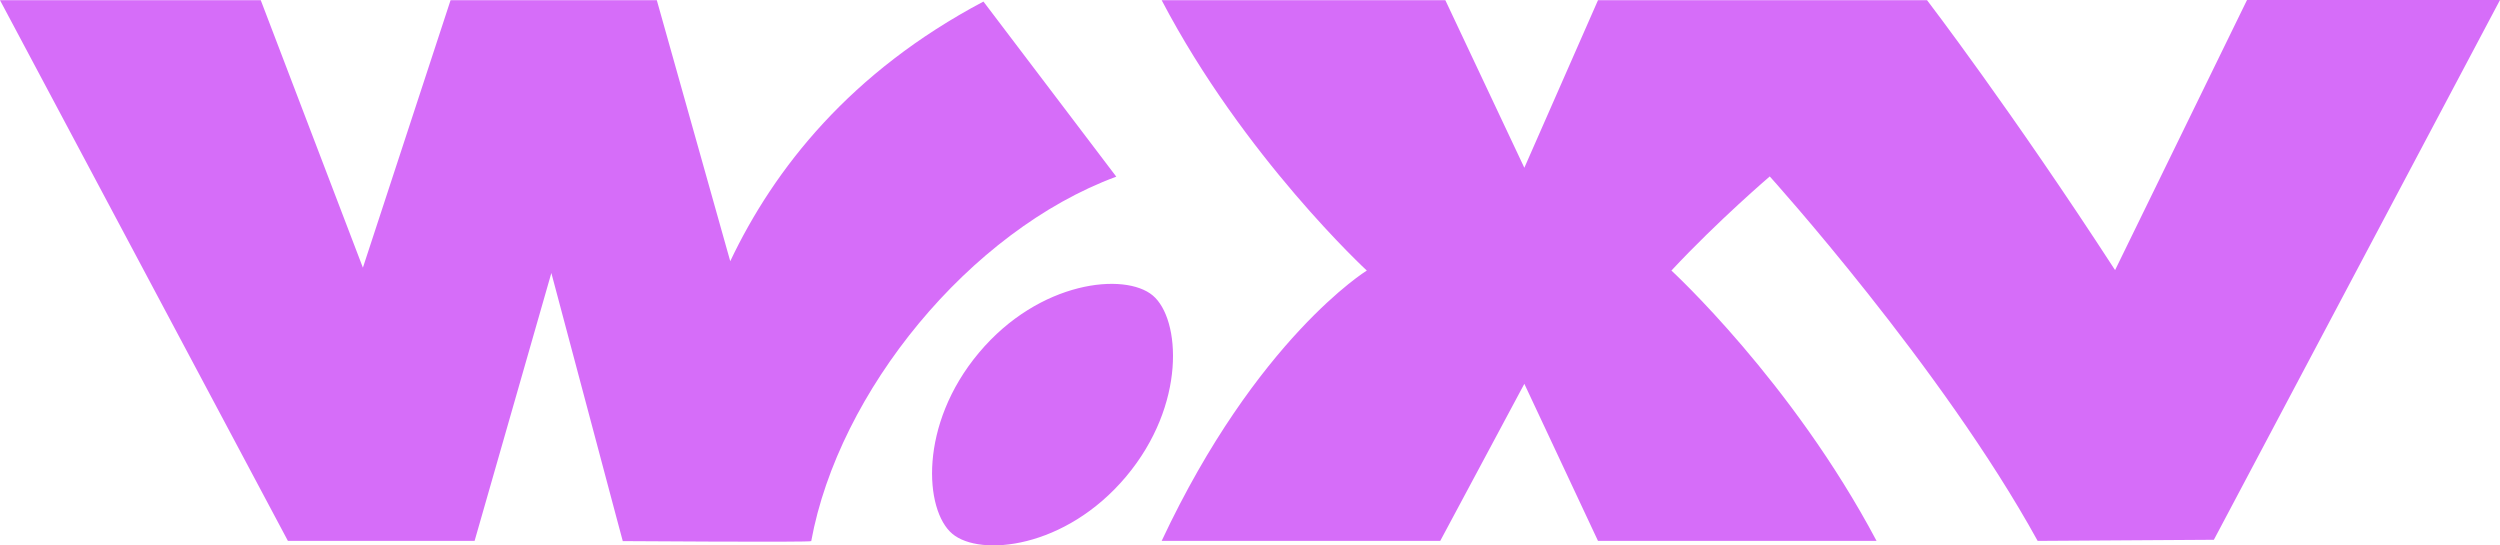
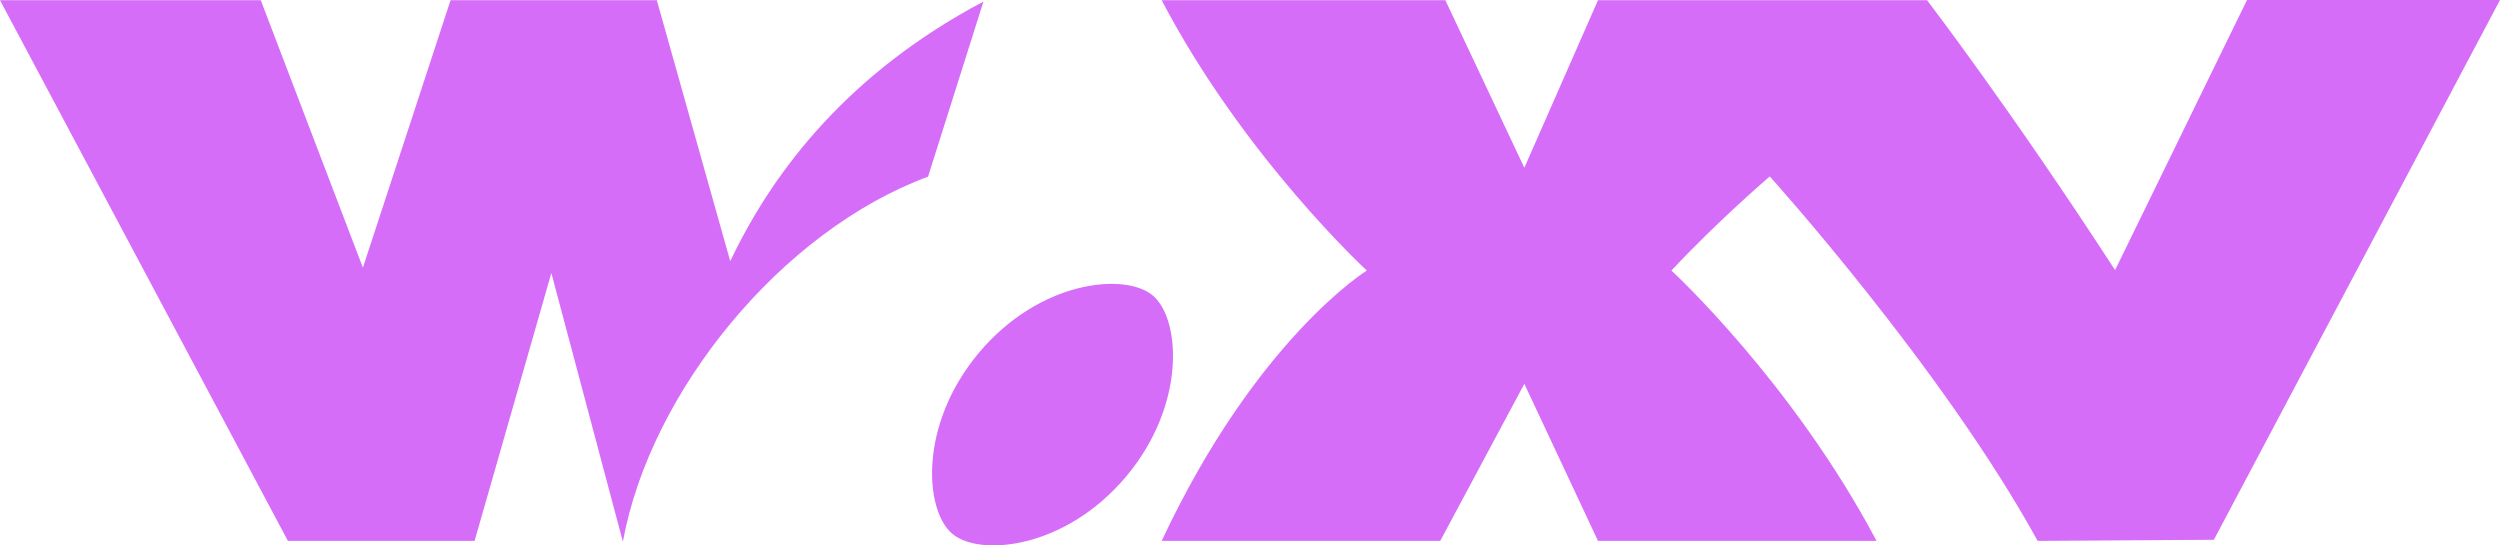
<svg xmlns="http://www.w3.org/2000/svg" id="Isolation_Mode" data-name="Isolation Mode" version="1.1" viewBox="0 0 1123.6 245.1">
  <defs>
    <style>
      .cls-1 {
        fill: #d66df9;
        stroke-width: 0px;
      }
    </style>
  </defs>
-   <path class="cls-1" d="M440,158.5c-27.2,32.4-24.5,70.9-12,81.4s50.9,6.7,78.1-25.7c27.2-32.4,24.5-70.9,12-81.4s-50.9-6.7-78.1,25.7M442,.7c-59.7,31.6-94,75-113.8,116.7L295.2.1h-92.7l-39.4,120.2L117.2.1H0l129.4,243h83.9l34.5-120.4,29.1,109.3,3,11.2h.1s84.5.6,84.6,0c12.3-67.1,71.1-139.4,137.1-163.8L442,.7ZM1009.9,0l-59.3,121.4C904,49.6,866.1.1,866.1.1h-147.9l-33.1,75.3L649.6.1h-127.5c36.9,70.5,92.2,121.5,92.2,121.5,0,0-49.5,30.5-92.2,121.5h125.2l37.8-70.6,33.1,70.6h125.2c-38-71.7-92.2-121.5-92.2-121.5,21.1-22.6,44.2-42.3,44.2-42.3,0,0,77.5,85.8,120.4,163.8l79.2-.5L1123.6,0h-113.7,0Z" />
+   <path class="cls-1" d="M440,158.5c-27.2,32.4-24.5,70.9-12,81.4s50.9,6.7,78.1-25.7c27.2-32.4,24.5-70.9,12-81.4s-50.9-6.7-78.1,25.7M442,.7c-59.7,31.6-94,75-113.8,116.7L295.2.1h-92.7l-39.4,120.2L117.2.1H0l129.4,243h83.9l34.5-120.4,29.1,109.3,3,11.2h.1c12.3-67.1,71.1-139.4,137.1-163.8L442,.7ZM1009.9,0l-59.3,121.4C904,49.6,866.1.1,866.1.1h-147.9l-33.1,75.3L649.6.1h-127.5c36.9,70.5,92.2,121.5,92.2,121.5,0,0-49.5,30.5-92.2,121.5h125.2l37.8-70.6,33.1,70.6h125.2c-38-71.7-92.2-121.5-92.2-121.5,21.1-22.6,44.2-42.3,44.2-42.3,0,0,77.5,85.8,120.4,163.8l79.2-.5L1123.6,0h-113.7,0Z" />
</svg>